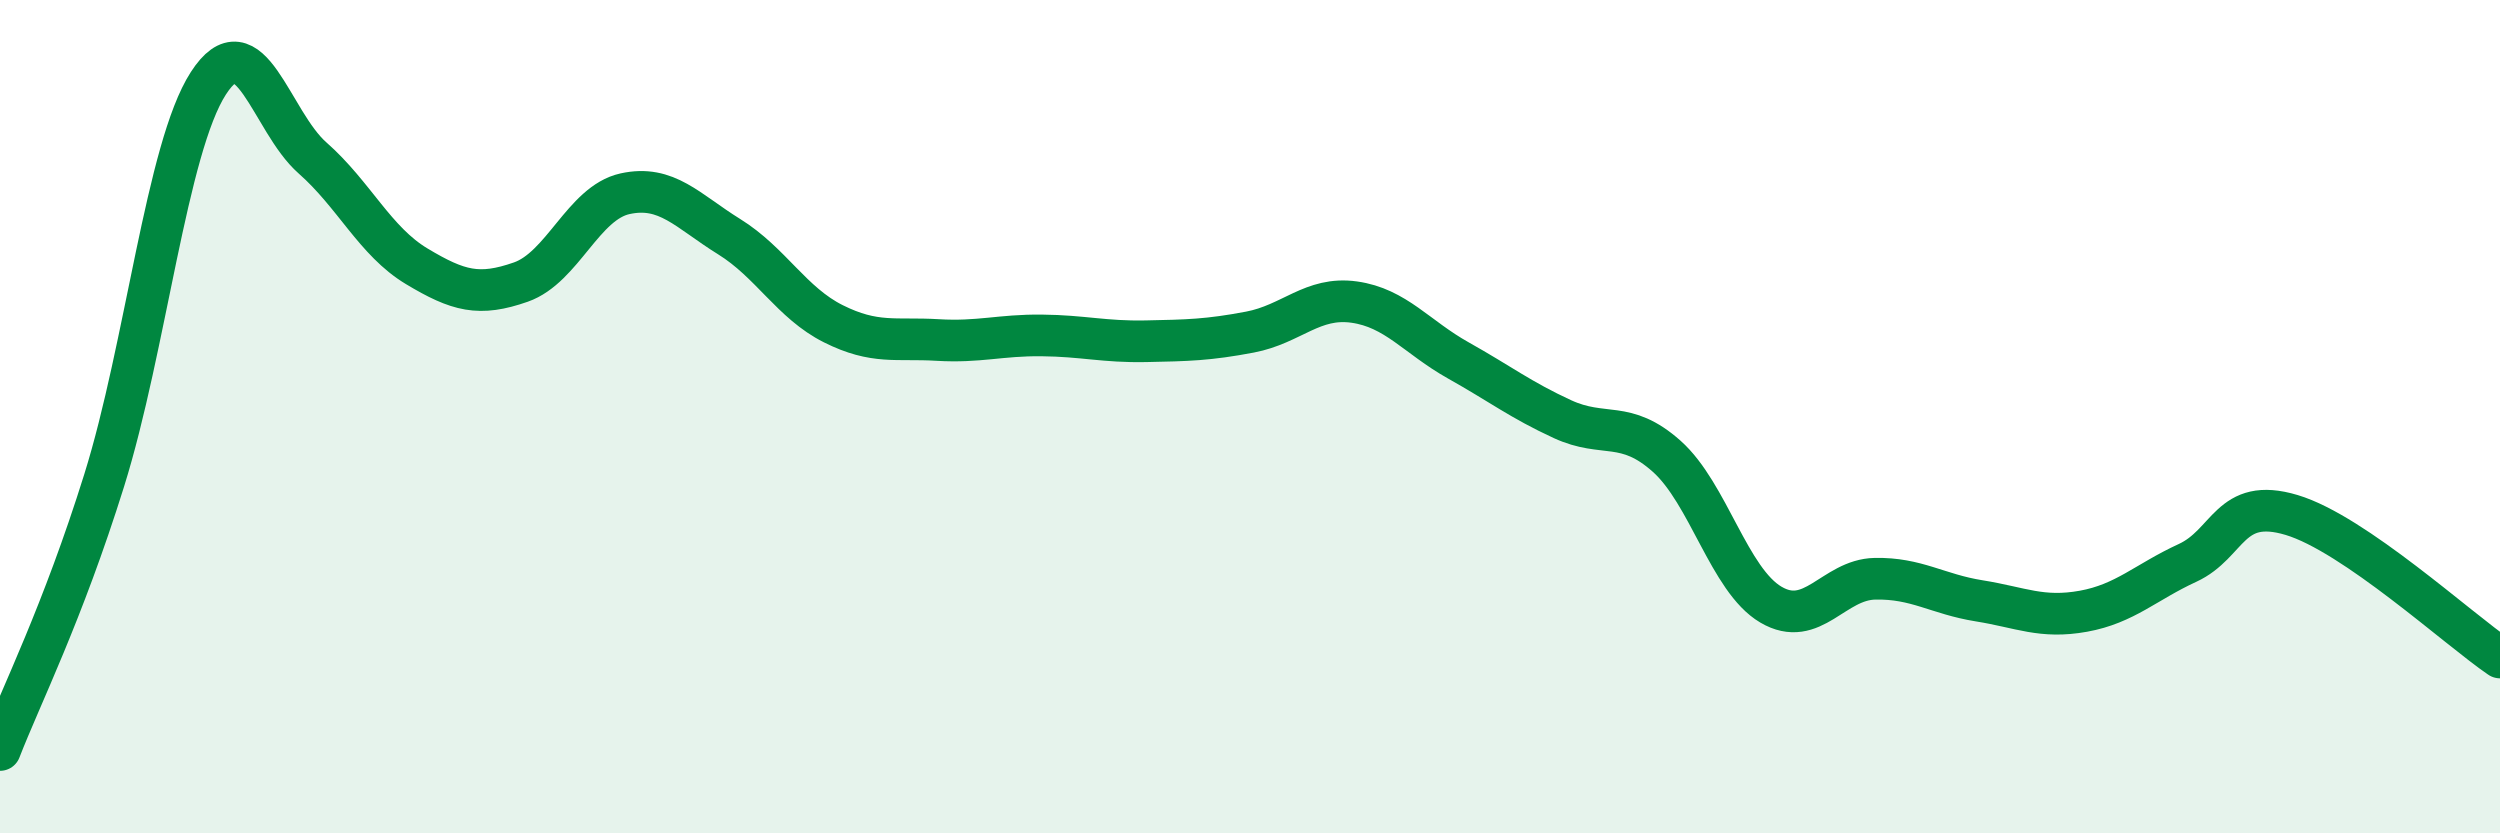
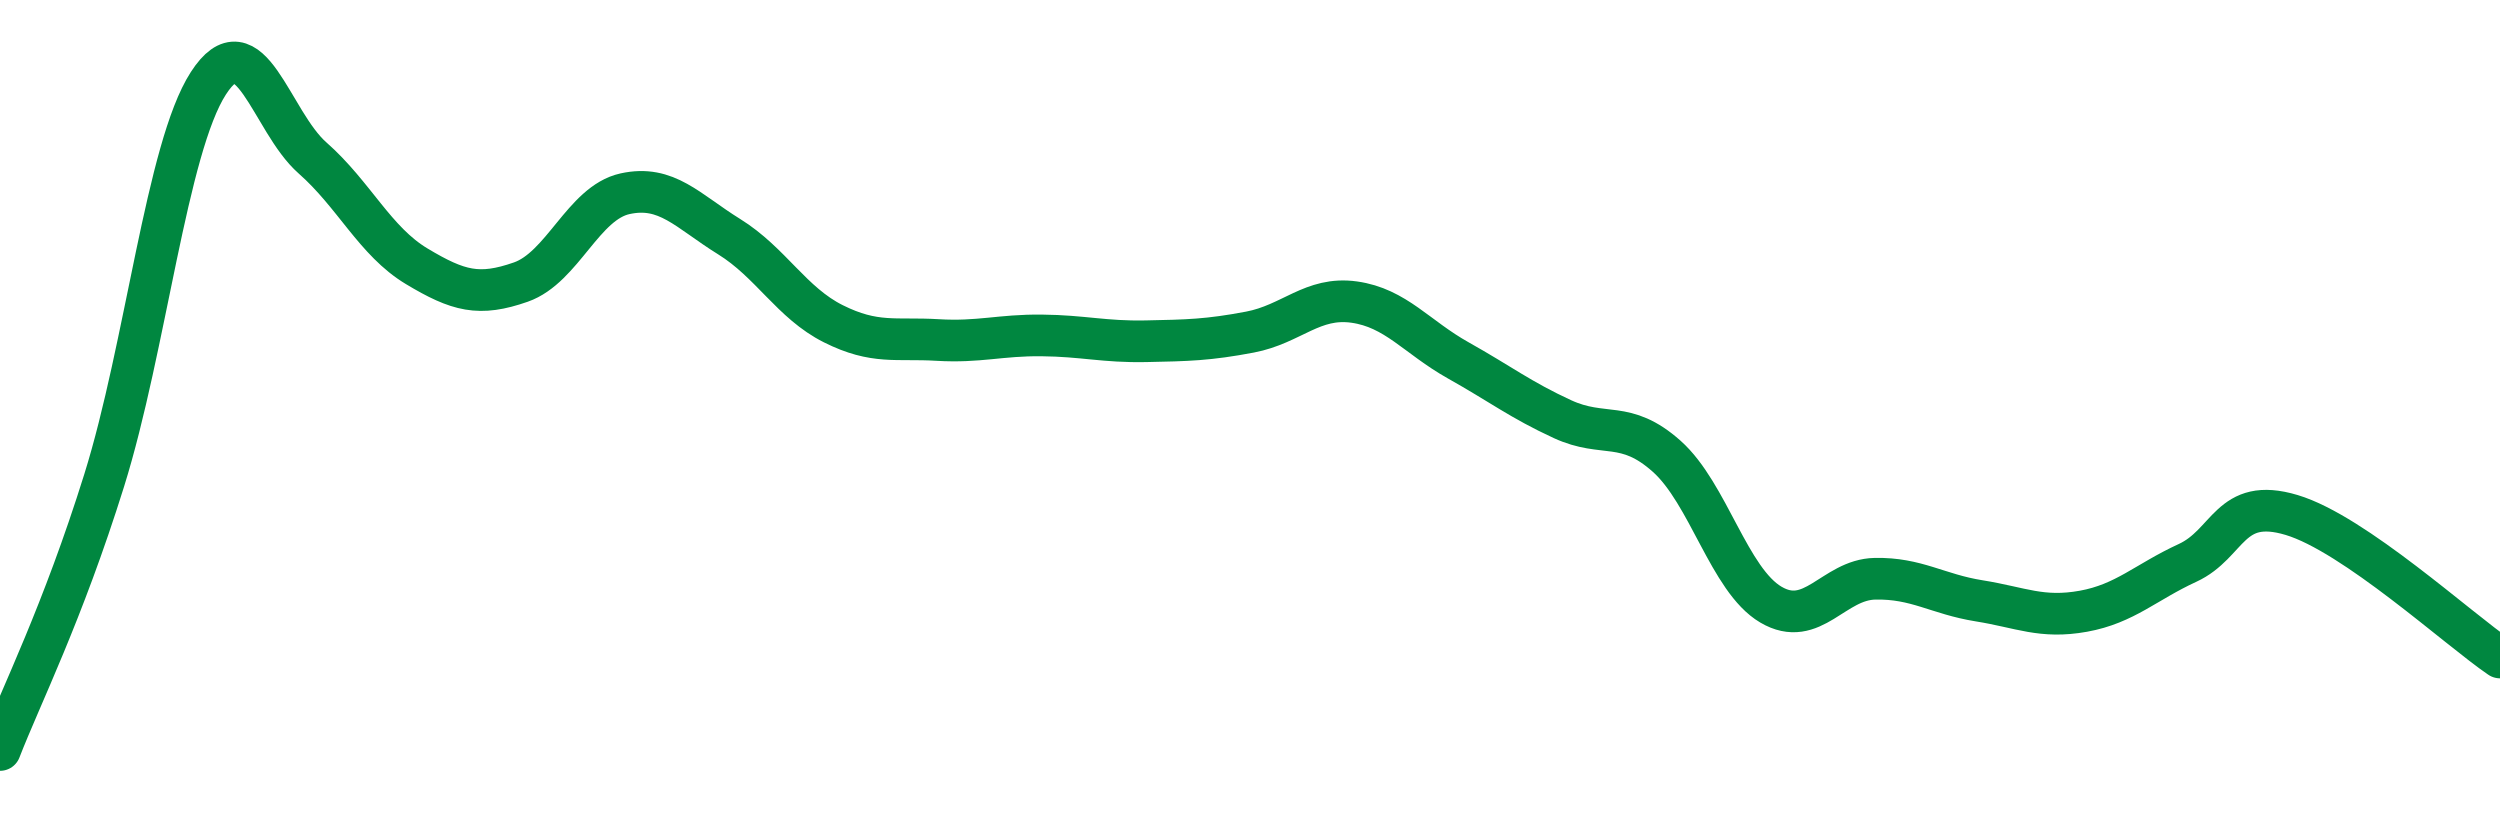
<svg xmlns="http://www.w3.org/2000/svg" width="60" height="20" viewBox="0 0 60 20">
-   <path d="M 0,18 C 0.5,16.71 1.5,14.73 2.5,11.53 C 3.5,8.33 4,3.55 5,2 C 6,0.45 6.5,2.91 7.5,3.79 C 8.5,4.67 9,5.79 10,6.39 C 11,6.99 11.5,7.12 12.5,6.77 C 13.5,6.42 14,4.87 15,4.65 C 16,4.43 16.5,5.06 17.5,5.68 C 18.5,6.3 19,7.27 20,7.77 C 21,8.27 21.5,8.1 22.5,8.16 C 23.5,8.22 24,8.04 25,8.05 C 26,8.06 26.5,8.21 27.5,8.19 C 28.5,8.17 29,8.16 30,7.97 C 31,7.78 31.5,7.11 32.5,7.25 C 33.5,7.39 34,8.09 35,8.65 C 36,9.21 36.5,9.6 37.5,10.06 C 38.5,10.52 39,10.06 40,10.95 C 41,11.84 41.5,13.92 42.5,14.51 C 43.5,15.1 44,13.91 45,13.89 C 46,13.87 46.5,14.26 47.5,14.42 C 48.5,14.58 49,14.85 50,14.67 C 51,14.49 51.5,13.97 52.5,13.51 C 53.5,13.05 53.5,11.91 55,12.36 C 56.5,12.81 59,15.1 60,15.78L60 20L0 20Z" fill="#008740" opacity="0.1" stroke-linecap="round" stroke-linejoin="round" />
  <path d="M 0,18 C 0.5,16.71 1.5,14.73 2.5,11.53 C 3.5,8.33 4,3.55 5,2 C 6,0.45 6.5,2.91 7.5,3.79 C 8.5,4.67 9,5.79 10,6.39 C 11,6.99 11.5,7.12 12.5,6.77 C 13.5,6.42 14,4.87 15,4.65 C 16,4.43 16.5,5.06 17.5,5.68 C 18.5,6.3 19,7.27 20,7.77 C 21,8.27 21.5,8.1 22.5,8.16 C 23.5,8.22 24,8.04 25,8.05 C 26,8.06 26.5,8.21 27.5,8.19 C 28.5,8.17 29,8.16 30,7.97 C 31,7.78 31.5,7.11 32.5,7.25 C 33.5,7.39 34,8.09 35,8.65 C 36,9.21 36.5,9.6 37.5,10.06 C 38.5,10.52 39,10.06 40,10.95 C 41,11.84 41.5,13.92 42.5,14.51 C 43.5,15.1 44,13.91 45,13.89 C 46,13.87 46.5,14.26 47.5,14.42 C 48.5,14.58 49,14.85 50,14.67 C 51,14.49 51.5,13.97 52.5,13.51 C 53.5,13.05 53.5,11.91 55,12.36 C 56.5,12.81 59,15.1 60,15.78" stroke="#008740" stroke-width="1" fill="none" stroke-linecap="round" stroke-linejoin="round" />
</svg>